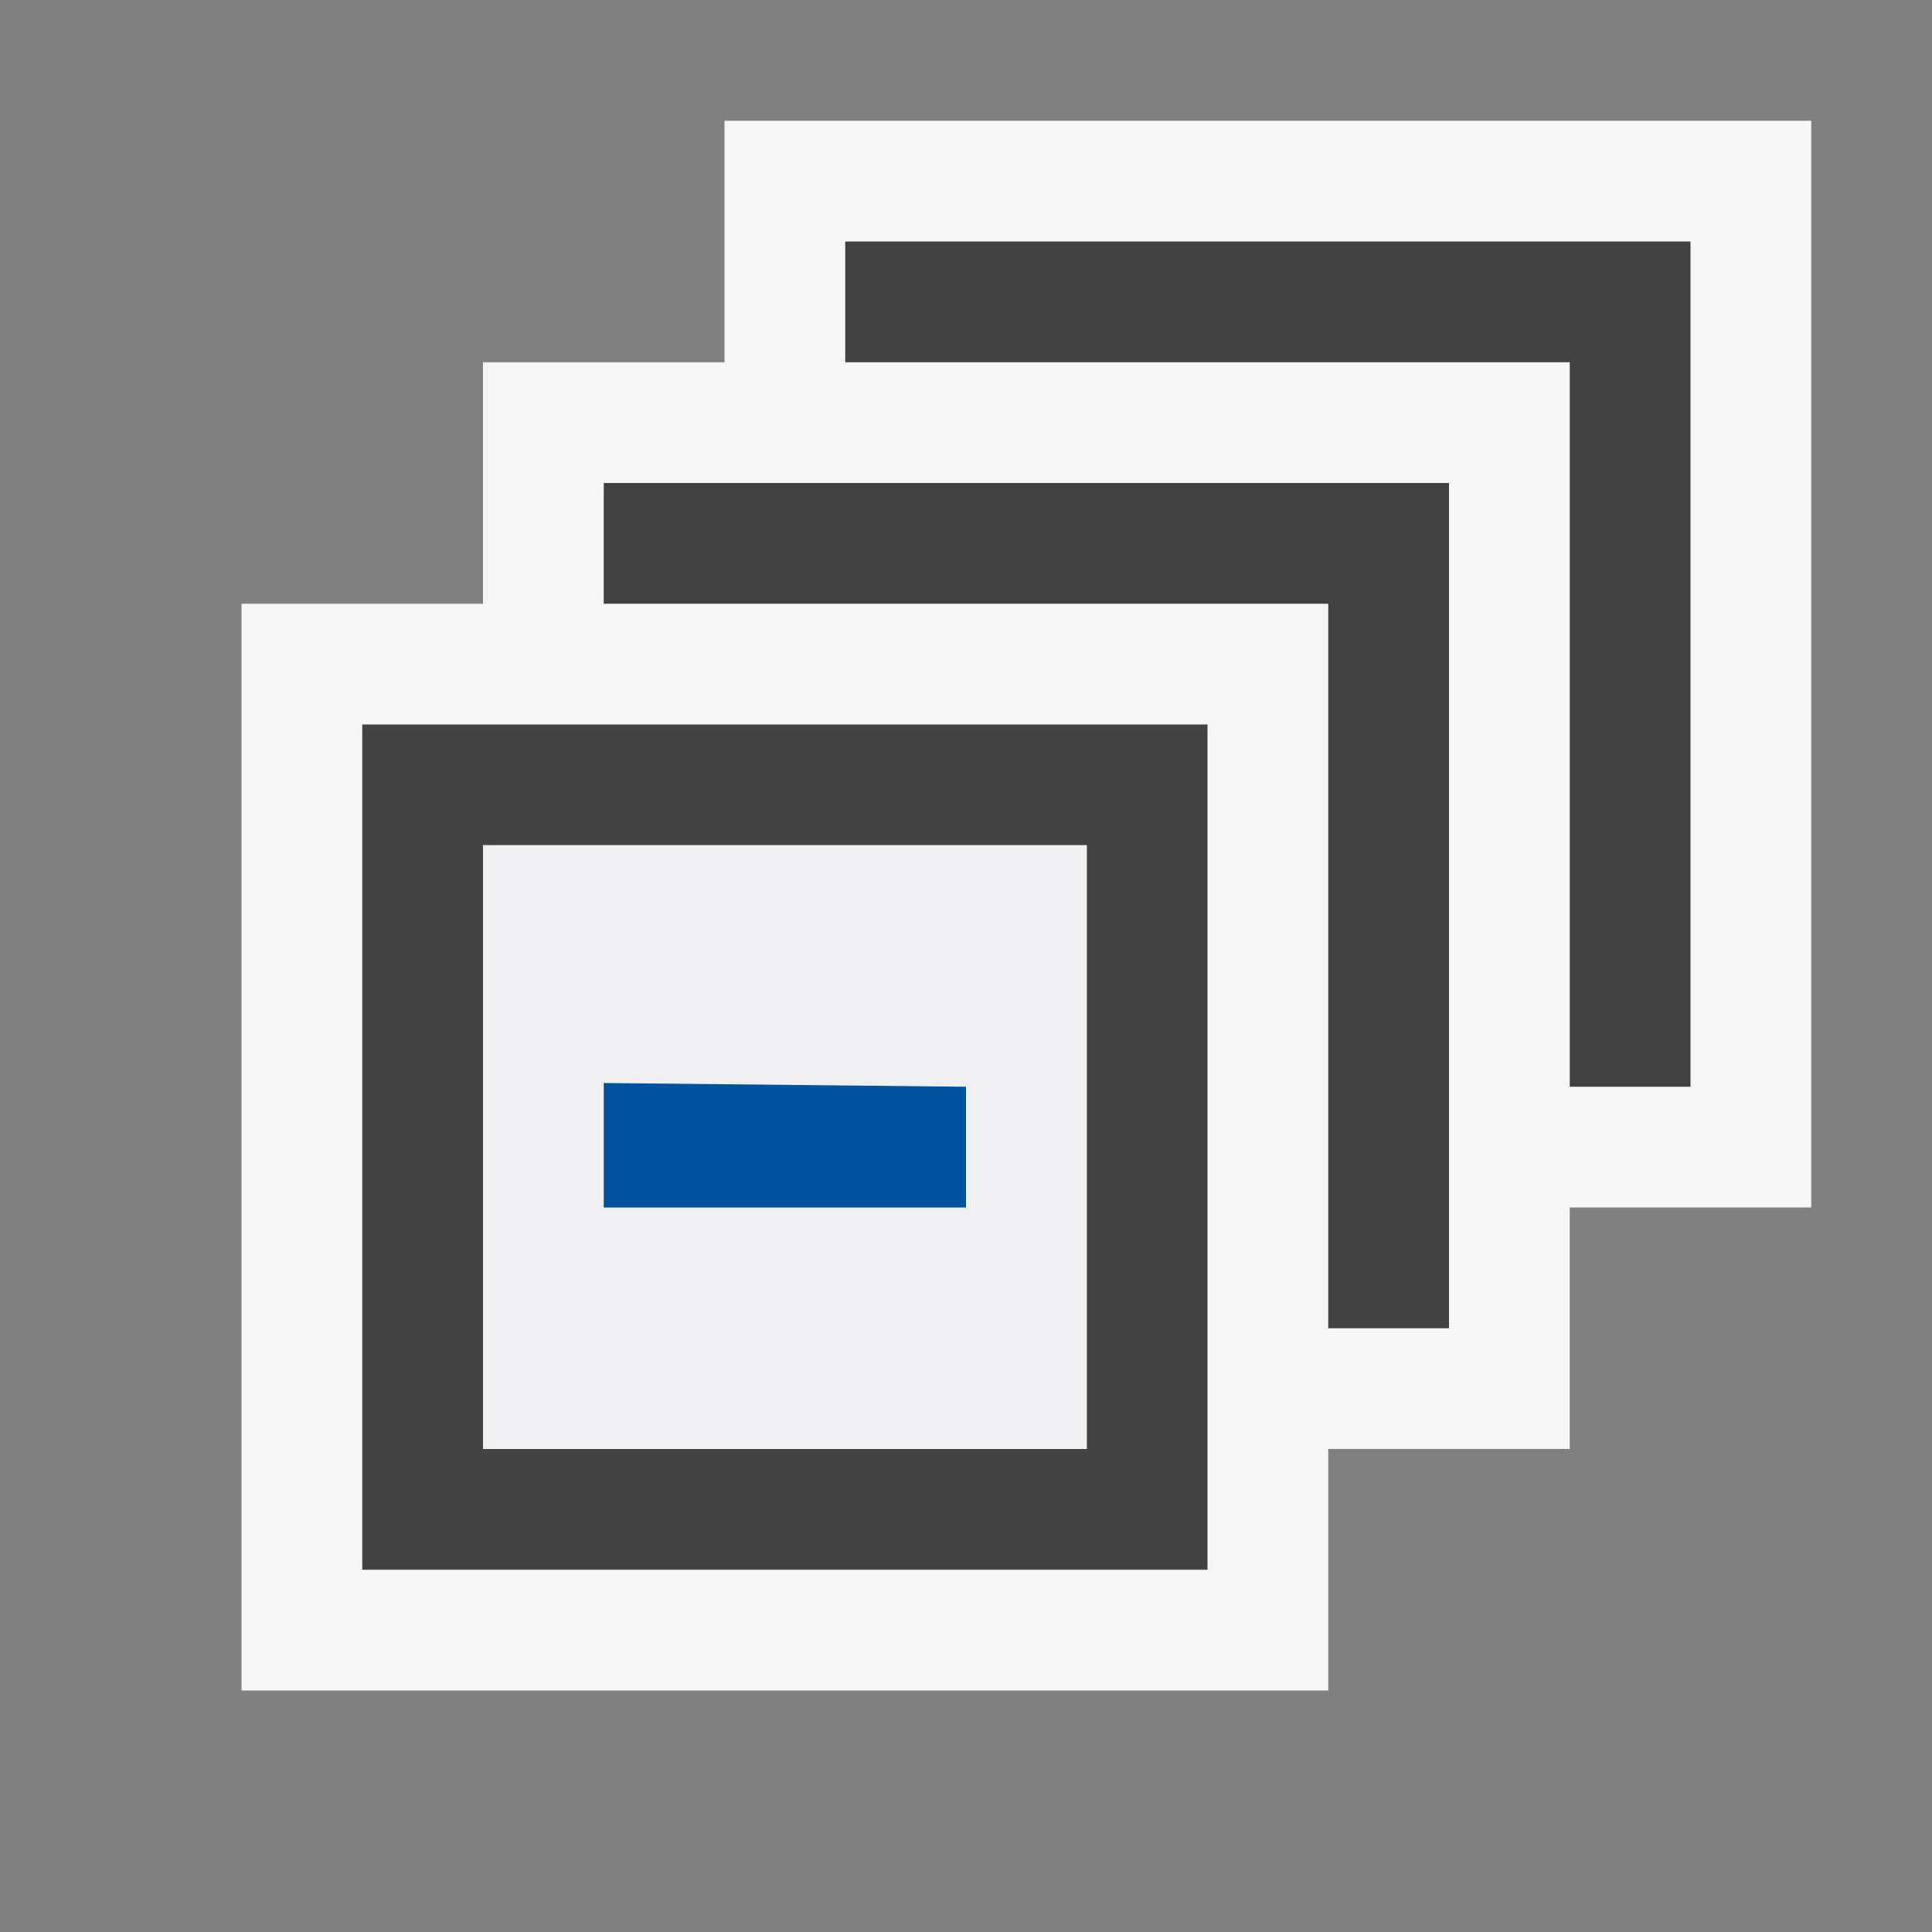
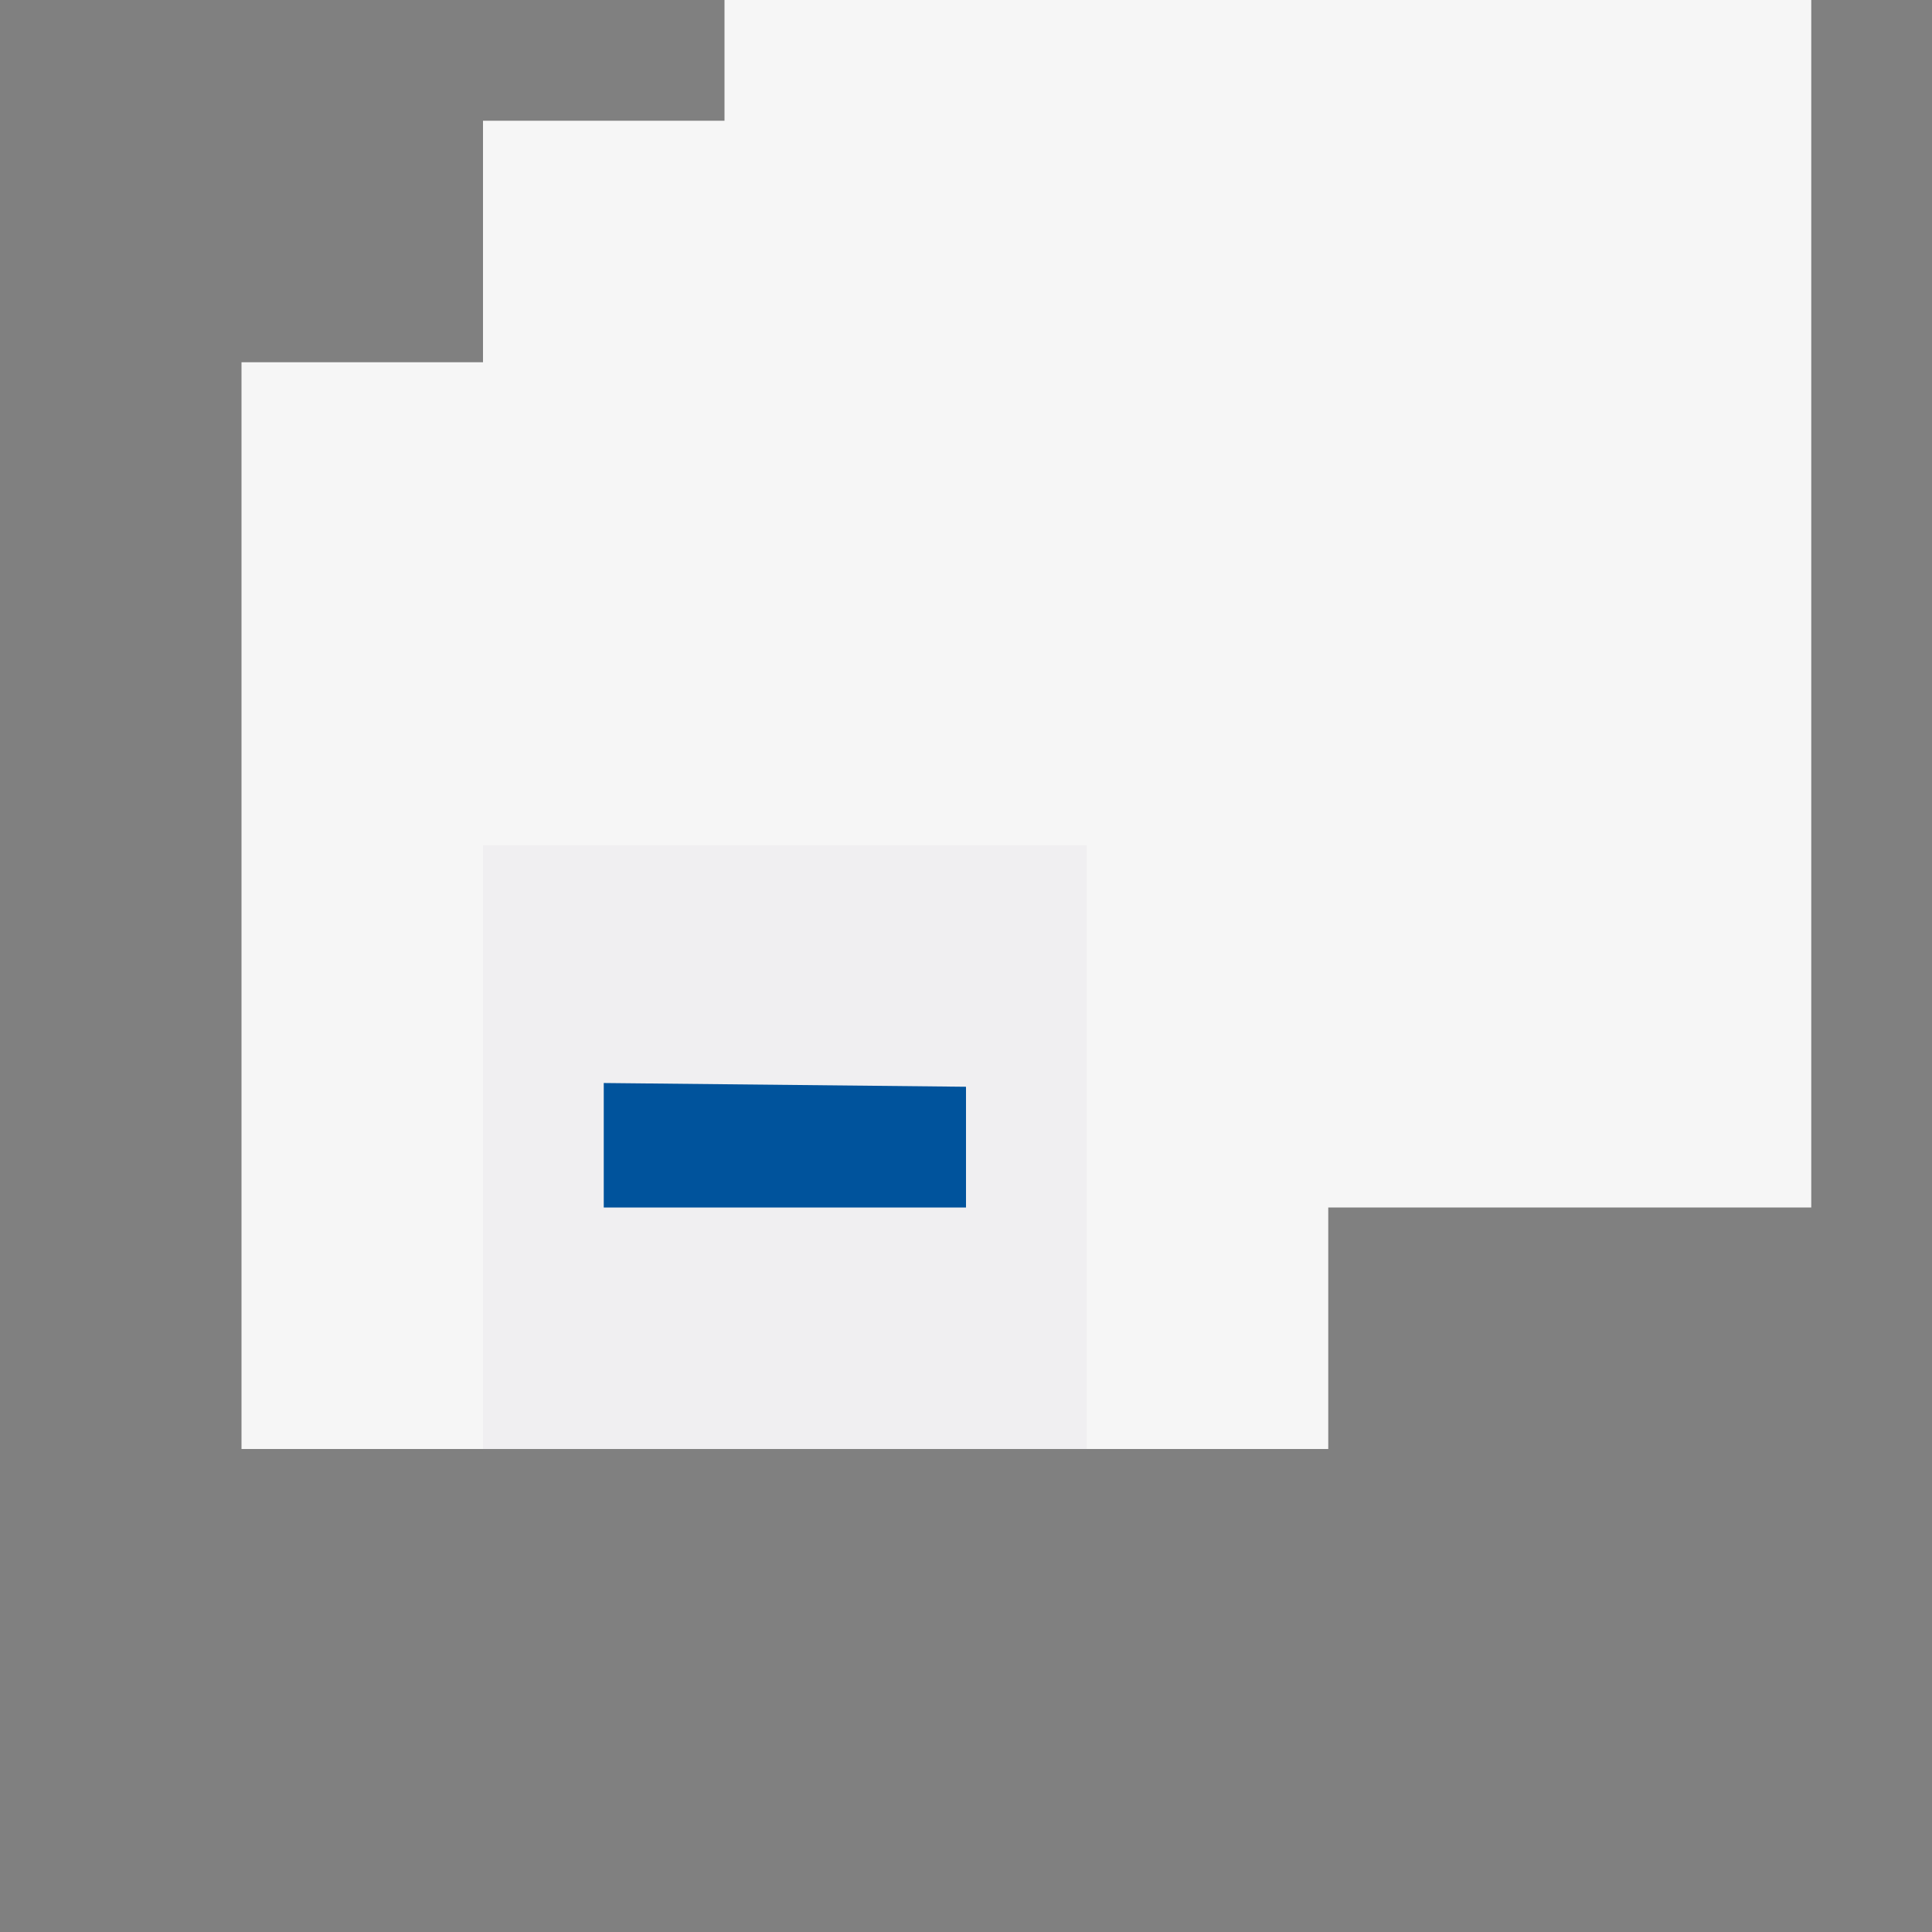
<svg xmlns="http://www.w3.org/2000/svg" width="16" height="16">
  <rect width="100%" height="100%" fill="#808080" stroke="none" />
  <style type="text/css">.icon-canvas-transparent{opacity:0;fill:#F6F6F6;} .icon-vs-out{fill:#F6F6F6;} .icon-vs-bg{fill:#424242;} .icon-vs-fg{fill:#F0EFF1;} .icon-vs-action-blue{fill:#00539C;}
    </style>
  <path class="icon-canvas-transparent" d="M16 16h-16v-16h16v16z" id="canvas" />
-   <path class="icon-vs-out" d="M15 10h-2v2h-2v2h-9v-9h2v-2h2v-2h9v9z" id="outline" />
-   <path class="icon-vs-bg" d="M14 2v7h-1v-6h-6v-1h7zm-9 2v1h6v6h1v-7h-7zm5 2v7h-7v-7h7zm-1 1h-5v5h5v-5z" id="iconBg" />
+   <path class="icon-vs-out" d="M15 10h-2h-2v2h-9v-9h2v-2h2v-2h9v9z" id="outline" />
  <path class="icon-vs-fg" d="M4 7v5h5v-5h-5zm4 3h-3v-1h3v1z" id="iconFg" />
  <path class="icon-vs-action-blue" d="M8 10h-3v-1.031l3 .031v1z" id="colorAction" />
</svg>